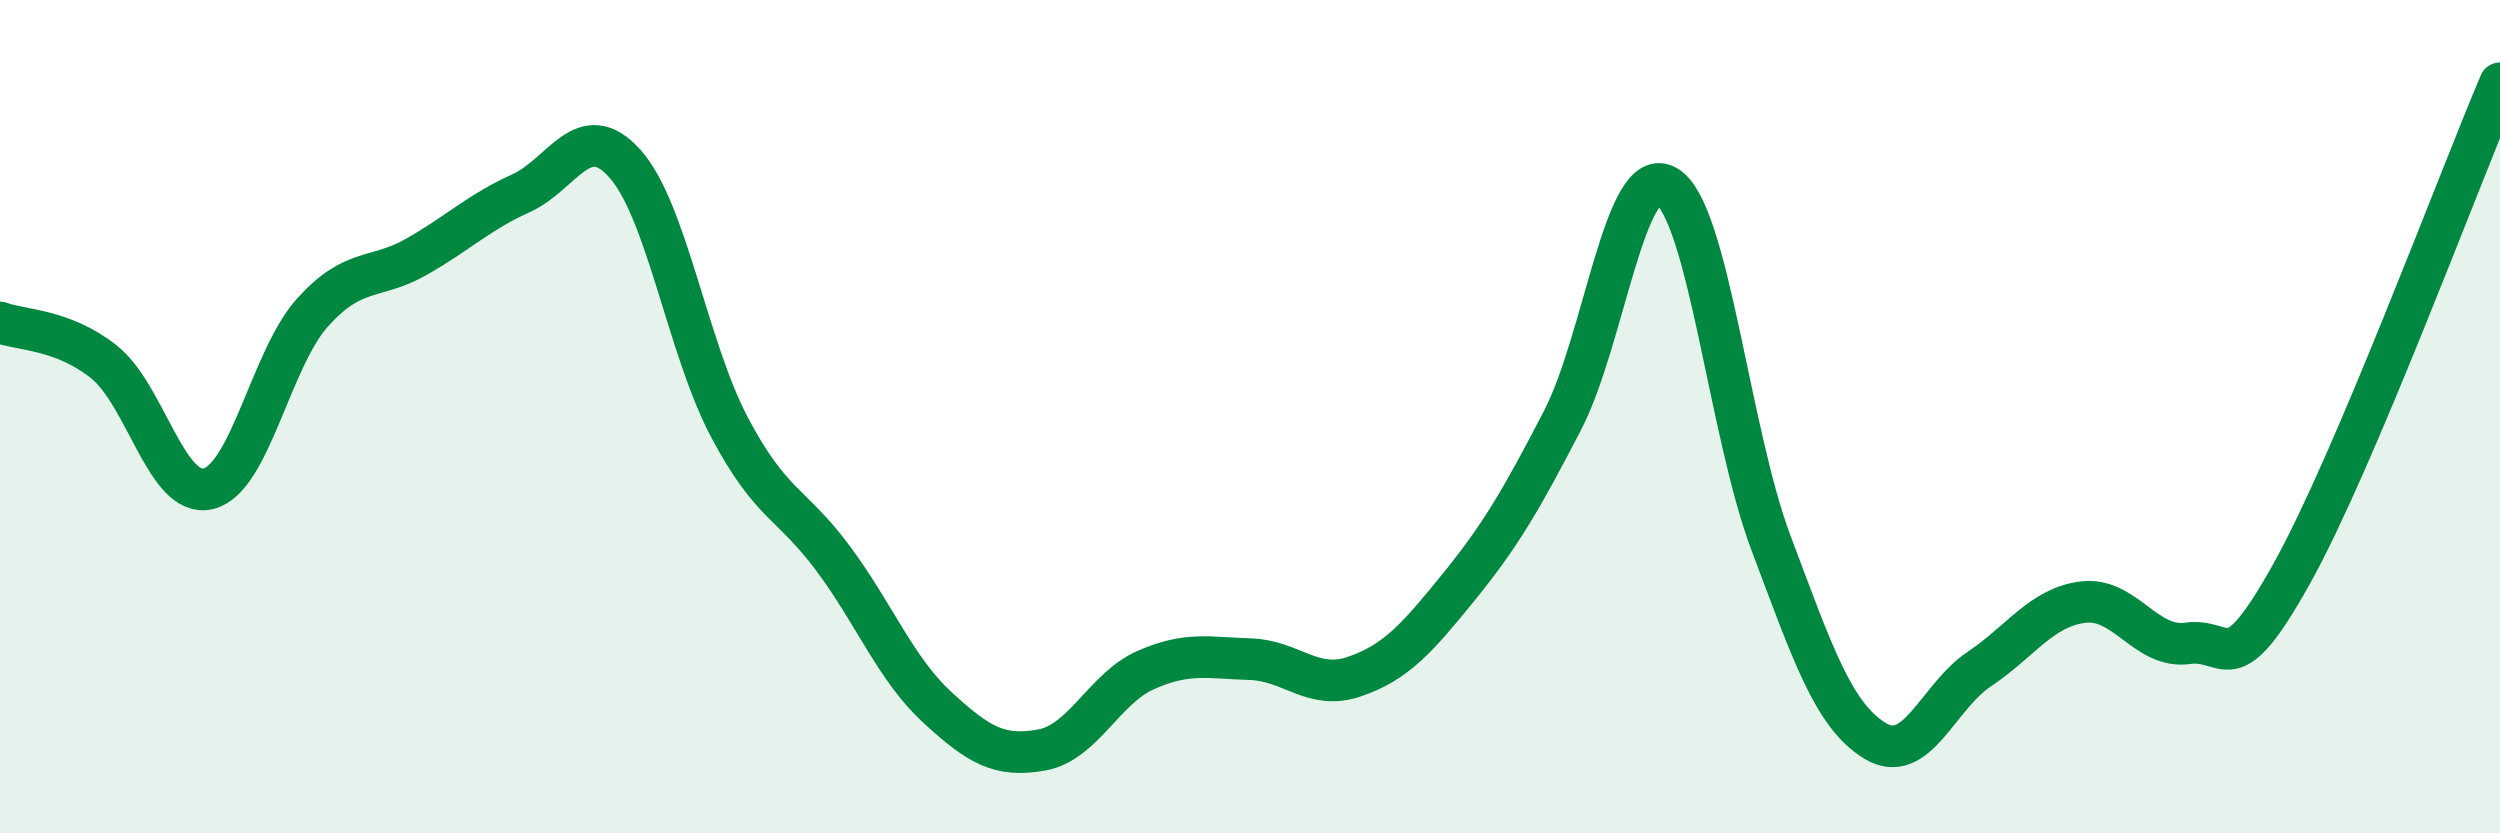
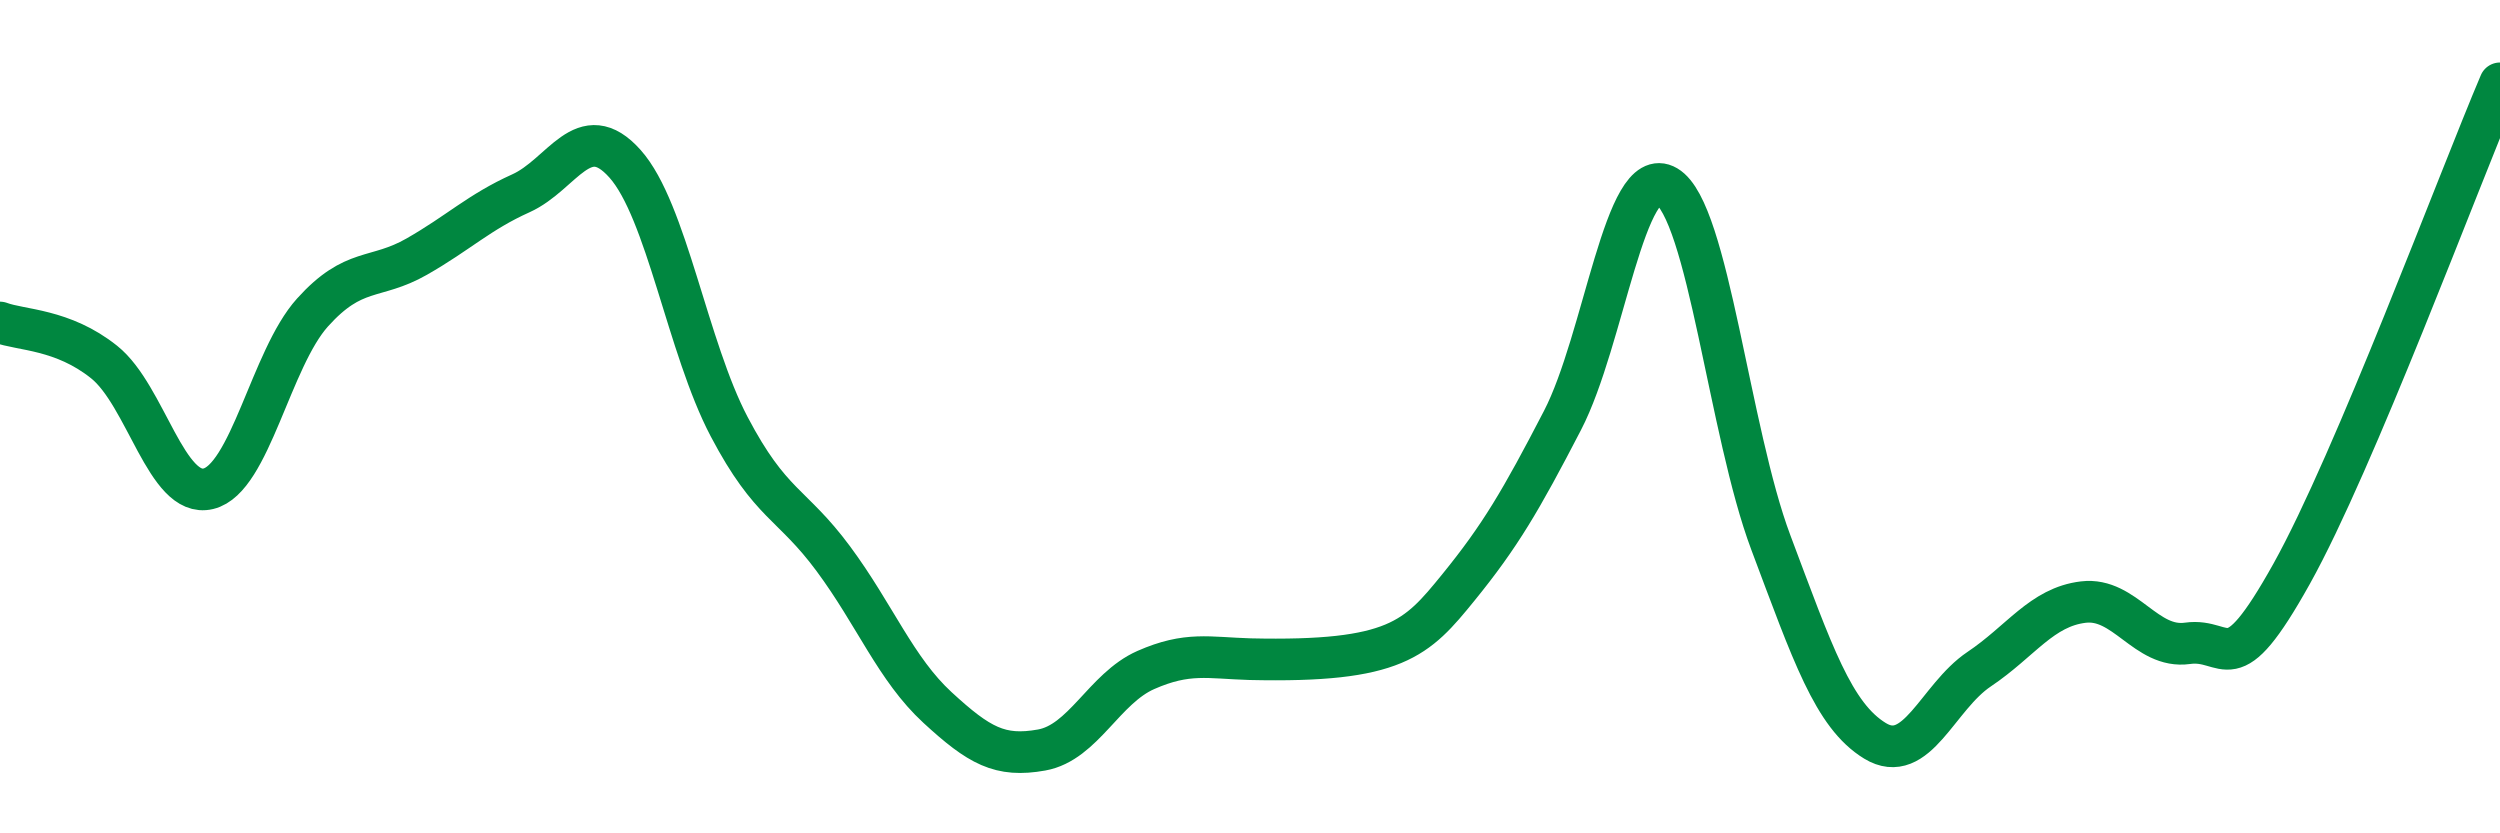
<svg xmlns="http://www.w3.org/2000/svg" width="60" height="20" viewBox="0 0 60 20">
-   <path d="M 0,7.74 C 0.5,7.93 1.5,7.89 2.5,8.69 C 3.5,9.49 4,11.97 5,11.73 C 6,11.49 6.5,8.61 7.5,7.5 C 8.5,6.39 9,6.73 10,6.16 C 11,5.59 11.5,5.09 12.5,4.64 C 13.5,4.19 14,2.81 15,3.93 C 16,5.05 16.5,8.34 17.5,10.24 C 18.5,12.14 19,12.06 20,13.41 C 21,14.76 21.5,16.06 22.5,16.98 C 23.5,17.9 24,18.18 25,18 C 26,17.82 26.5,16.52 27.5,16.08 C 28.5,15.64 29,15.79 30,15.82 C 31,15.85 31.5,16.58 32.5,16.24 C 33.5,15.9 34,15.33 35,14.1 C 36,12.87 36.5,12.02 37.5,10.09 C 38.5,8.16 39,3.88 40,4.47 C 41,5.06 41.5,10.36 42.5,13.02 C 43.5,15.68 44,17.17 45,17.78 C 46,18.39 46.5,16.73 47.5,16.06 C 48.5,15.39 49,14.57 50,14.45 C 51,14.33 51.5,15.58 52.5,15.44 C 53.5,15.3 53.5,16.46 55,13.77 C 56.5,11.08 59,4.35 60,2L60 20L0 20Z" fill="#008740" opacity="0.1" stroke-linecap="round" stroke-linejoin="round" />
-   <path d="M 0,7.74 C 0.5,7.93 1.5,7.89 2.5,8.69 C 3.5,9.49 4,11.97 5,11.73 C 6,11.49 6.5,8.61 7.5,7.5 C 8.5,6.39 9,6.73 10,6.16 C 11,5.59 11.5,5.09 12.5,4.64 C 13.5,4.19 14,2.81 15,3.93 C 16,5.05 16.5,8.34 17.5,10.24 C 18.5,12.14 19,12.06 20,13.41 C 21,14.76 21.5,16.06 22.5,16.98 C 23.5,17.9 24,18.18 25,18 C 26,17.82 26.5,16.52 27.5,16.08 C 28.5,15.64 29,15.79 30,15.82 C 31,15.85 31.5,16.58 32.5,16.24 C 33.5,15.9 34,15.33 35,14.1 C 36,12.87 36.5,12.02 37.5,10.09 C 38.5,8.16 39,3.88 40,4.47 C 41,5.06 41.5,10.36 42.5,13.02 C 43.5,15.68 44,17.17 45,17.78 C 46,18.39 46.5,16.73 47.5,16.06 C 48.5,15.39 49,14.57 50,14.45 C 51,14.33 51.5,15.58 52.5,15.44 C 53.5,15.3 53.5,16.46 55,13.77 C 56.5,11.08 59,4.35 60,2" stroke="#008740" stroke-width="1" fill="none" stroke-linecap="round" stroke-linejoin="round" />
+   <path d="M 0,7.74 C 0.5,7.93 1.5,7.89 2.5,8.69 C 3.5,9.49 4,11.97 5,11.73 C 6,11.49 6.5,8.61 7.5,7.5 C 8.5,6.39 9,6.73 10,6.16 C 11,5.59 11.5,5.09 12.5,4.64 C 13.5,4.19 14,2.81 15,3.93 C 16,5.05 16.5,8.34 17.5,10.24 C 18.5,12.14 19,12.06 20,13.41 C 21,14.76 21.5,16.06 22.5,16.98 C 23.5,17.9 24,18.18 25,18 C 26,17.82 26.5,16.52 27.5,16.08 C 28.5,15.64 29,15.79 30,15.82 C 33.5,15.9 34,15.33 35,14.1 C 36,12.87 36.5,12.02 37.5,10.09 C 38.5,8.16 39,3.88 40,4.47 C 41,5.06 41.5,10.36 42.5,13.02 C 43.5,15.68 44,17.17 45,17.78 C 46,18.39 46.5,16.73 47.5,16.06 C 48.5,15.39 49,14.57 50,14.45 C 51,14.33 51.5,15.58 52.5,15.44 C 53.5,15.3 53.5,16.46 55,13.77 C 56.5,11.08 59,4.35 60,2" stroke="#008740" stroke-width="1" fill="none" stroke-linecap="round" stroke-linejoin="round" />
</svg>